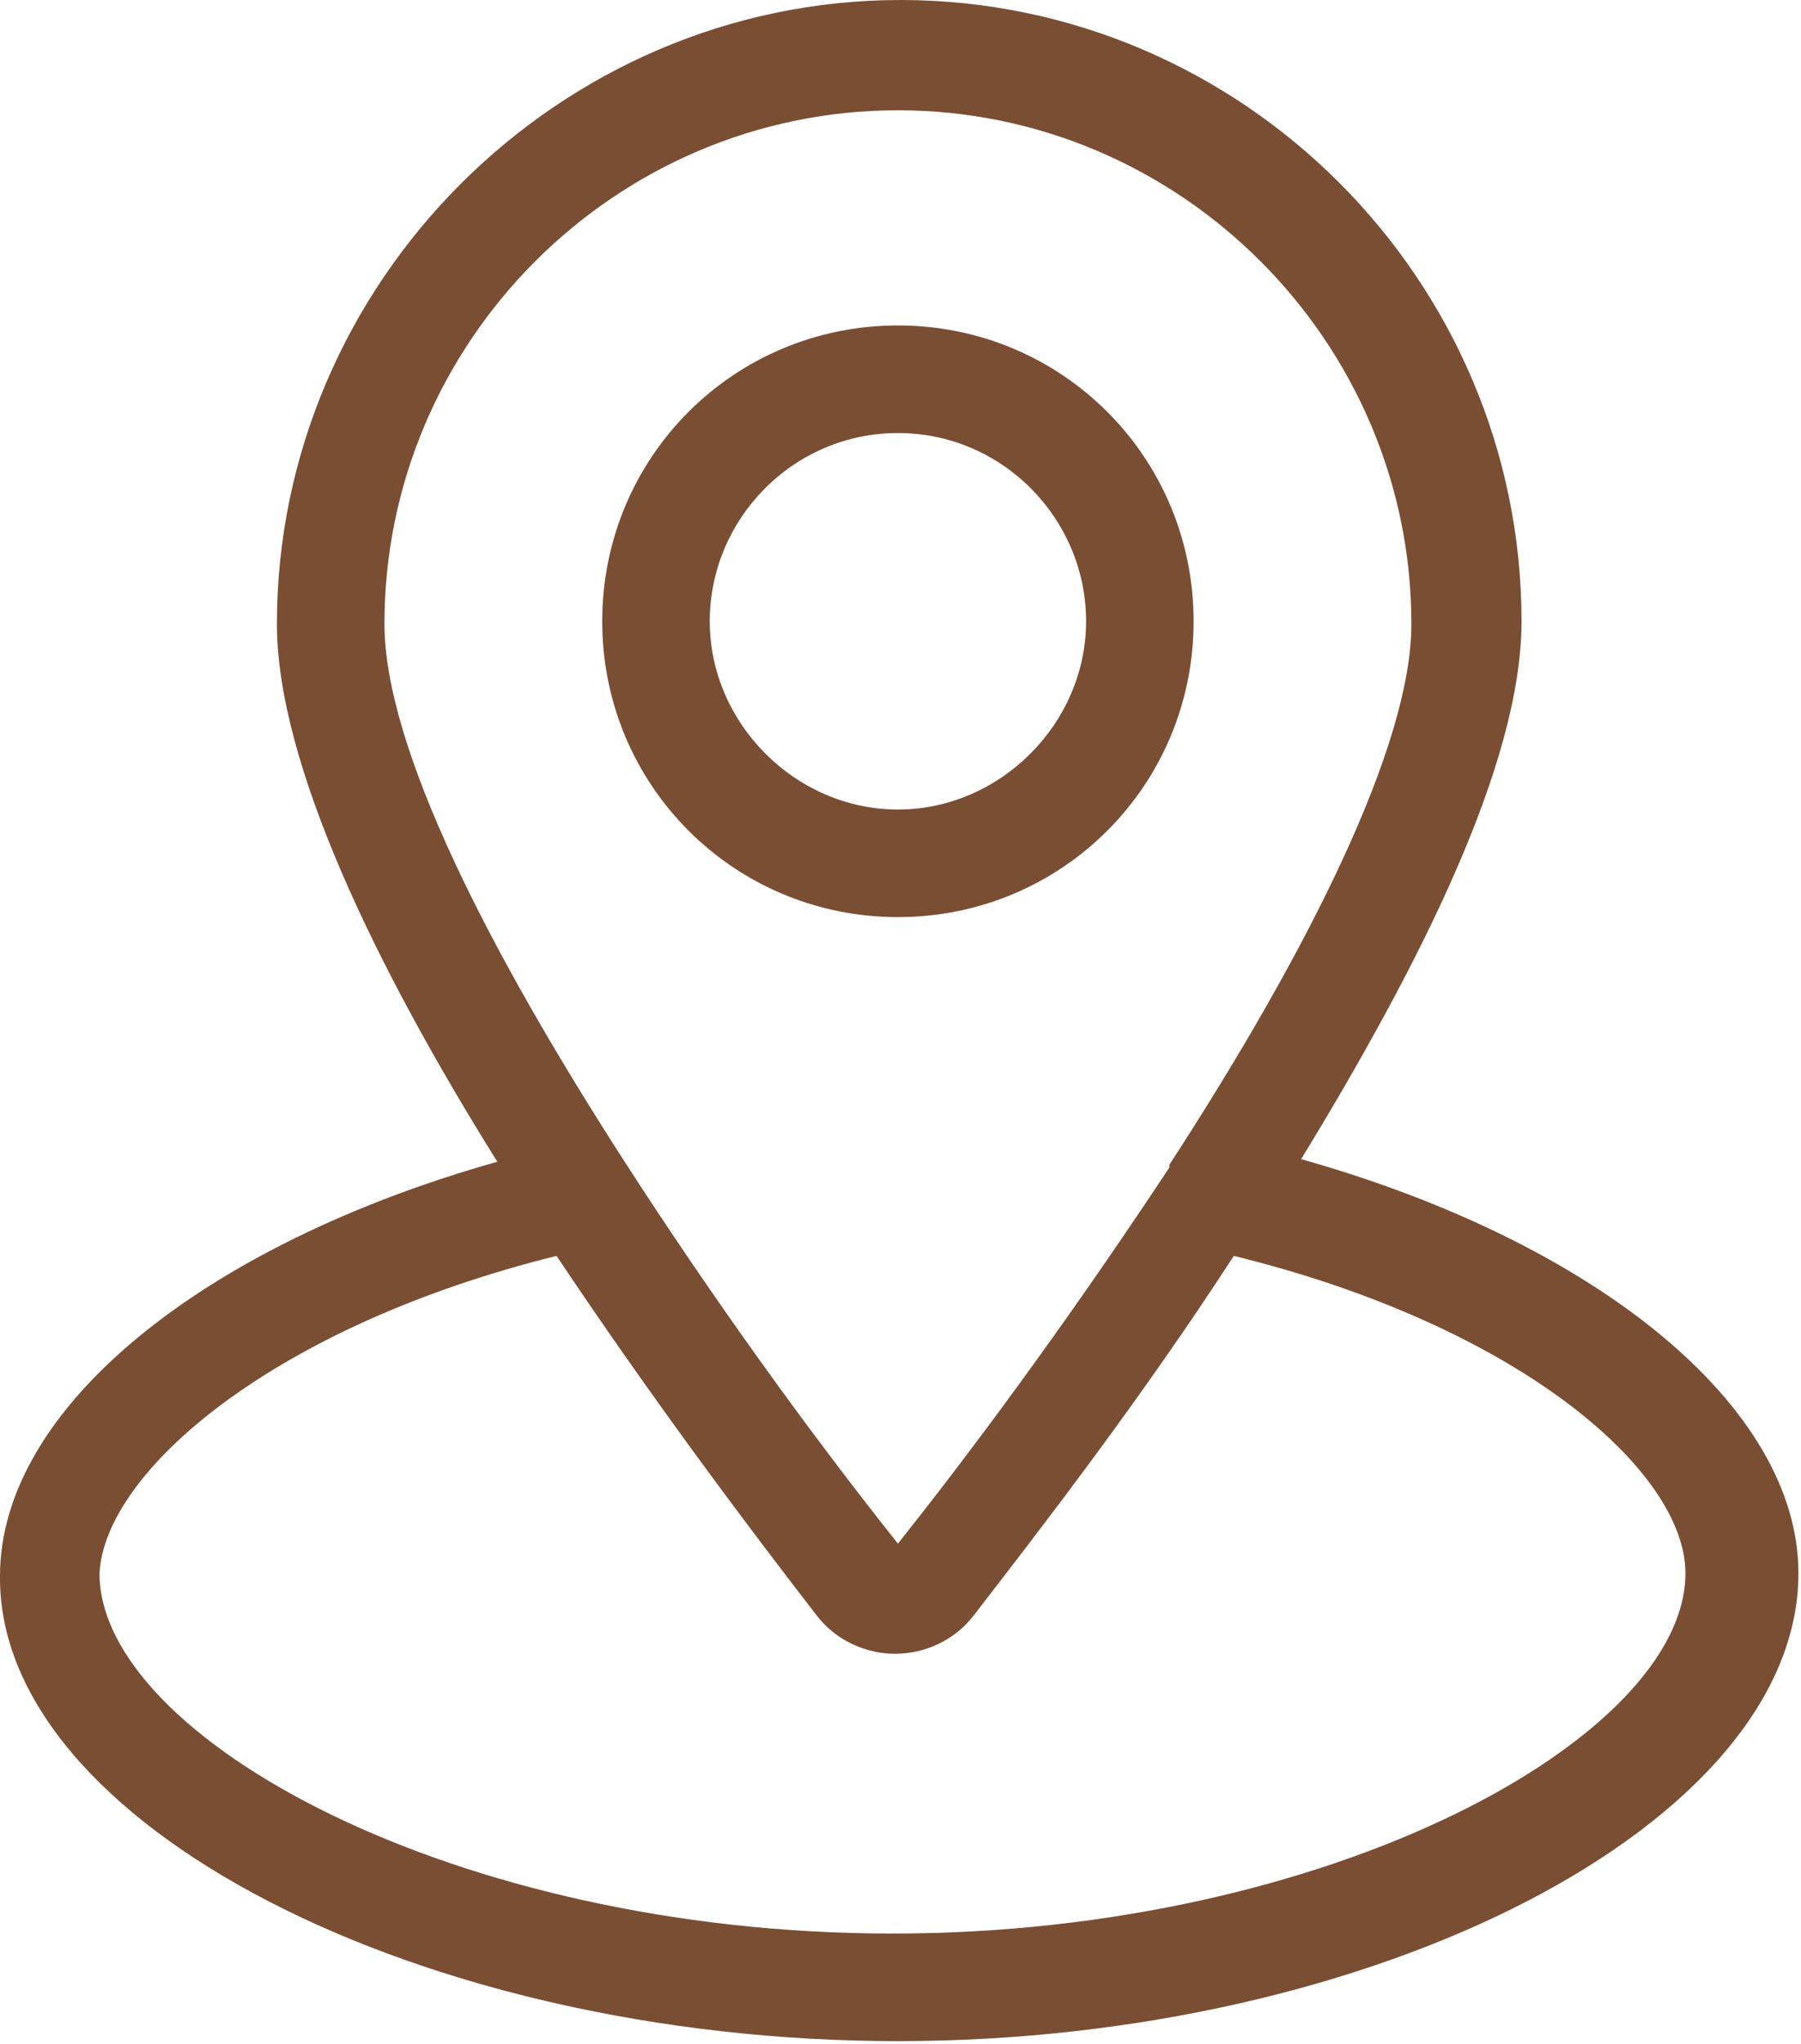
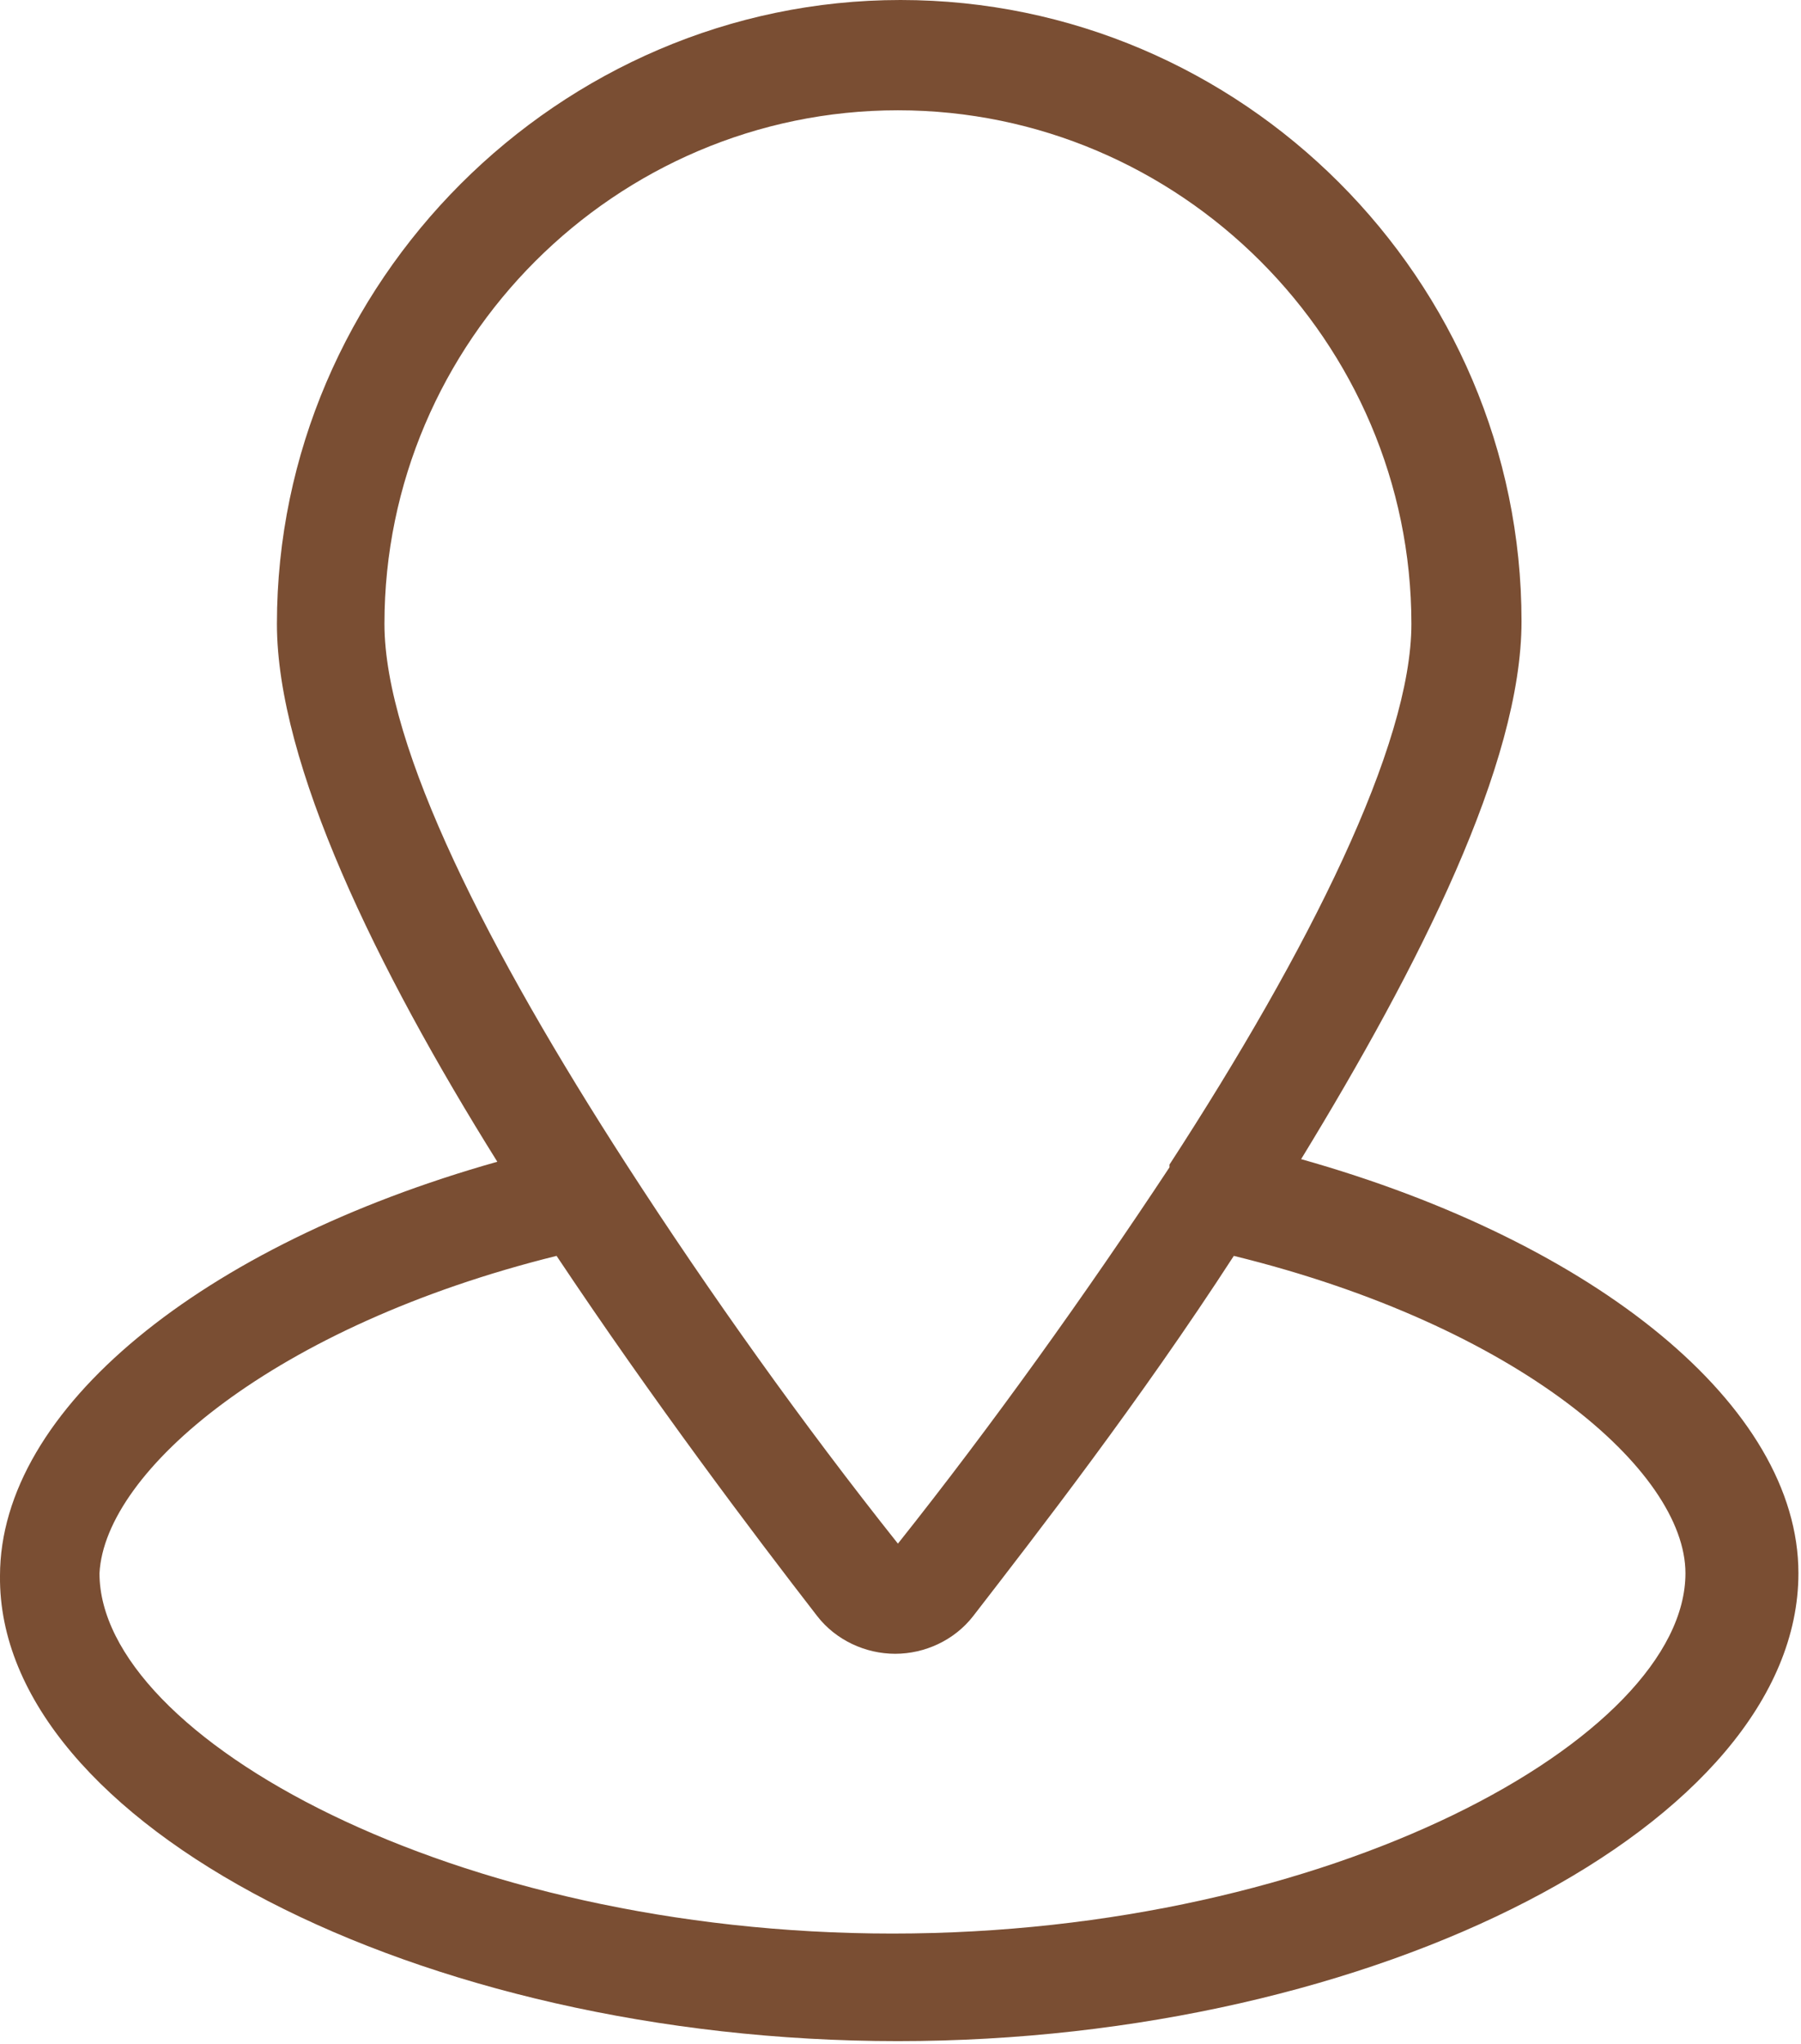
<svg xmlns="http://www.w3.org/2000/svg" width="67px" height="76px" viewBox="0 0 67 76" version="1.1">
  <title>np_location_4496895_7A4E33</title>
  <g id="Page-1" stroke="none" stroke-width="1" fill="none" fill-rule="evenodd">
    <g id="np_location_4496895_7A4E33" fill="#7A4E33" fill-rule="nonzero">
-       <path d="M33.404,34.102 C39.505,34.102 44.404,29.204 44.404,23.102 C44.404,17 39.505,12.102 33.404,12.102 C27.302,12.102 22.404,17 22.404,23.102 C22.404,29.2 27.302,34.102 33.404,34.102 Z M33.404,16.102 C37.302,16.102 40.404,19.301 40.404,23.102 C40.404,26.903 37.204,30.102 33.404,30.102 C29.603,30.102 26.404,26.903 26.404,23.102 C26.404,19.301 29.505,16.102 33.404,16.102 Z" id="Shape" />
      <path d="M33.404,75.898 C51.205,75.898 66.904,67.796 66.904,58.5 C66.904,52.301 59.404,46.199 48.404,43.102 C52.802,35.903 56.603,28.403 56.603,23.102 C56.603,10.403 46.205,0 33.501,0 C20.802,0 10.302,10.5 10.302,23.199 C10.302,28.398 14.001,36 18.501,43.199 C7.501,46.301 0,52.398 0,58.597 C-0.097,67.8 15.603,75.898 33.403,75.898 L33.404,75.898 Z M33.404,4.101 C43.904,4.101 52.506,12.703 52.506,23.203 C52.506,27.703 48.705,35.305 43.506,43.305 L43.506,43.407 C40.404,48.102 36.904,53 33.404,57.399 C29.904,53 26.404,48.098 23.302,43.297 C18.2,35.398 14.302,27.797 14.302,23.195 C14.302,12.699 22.903,4.101 33.404,4.101 L33.404,4.101 Z M20.705,46.699 C24.306,52.097 28.005,57 30.404,60.097 C31.103,60.995 32.205,61.495 33.302,61.495 C34.404,61.495 35.501,60.995 36.201,60.097 C38.599,56.995 42.4,52.097 45.9,46.699 C56.502,49.301 62.701,54.699 62.701,58.5 C62.701,64.602 49.502,71.898 33.201,71.898 C16.9,71.898 3.701,64.597 3.701,58.5 C3.904,54.699 10.205,49.301 20.705,46.699 L20.705,46.699 Z" id="Shape" />
    </g>
  </g>
</svg>